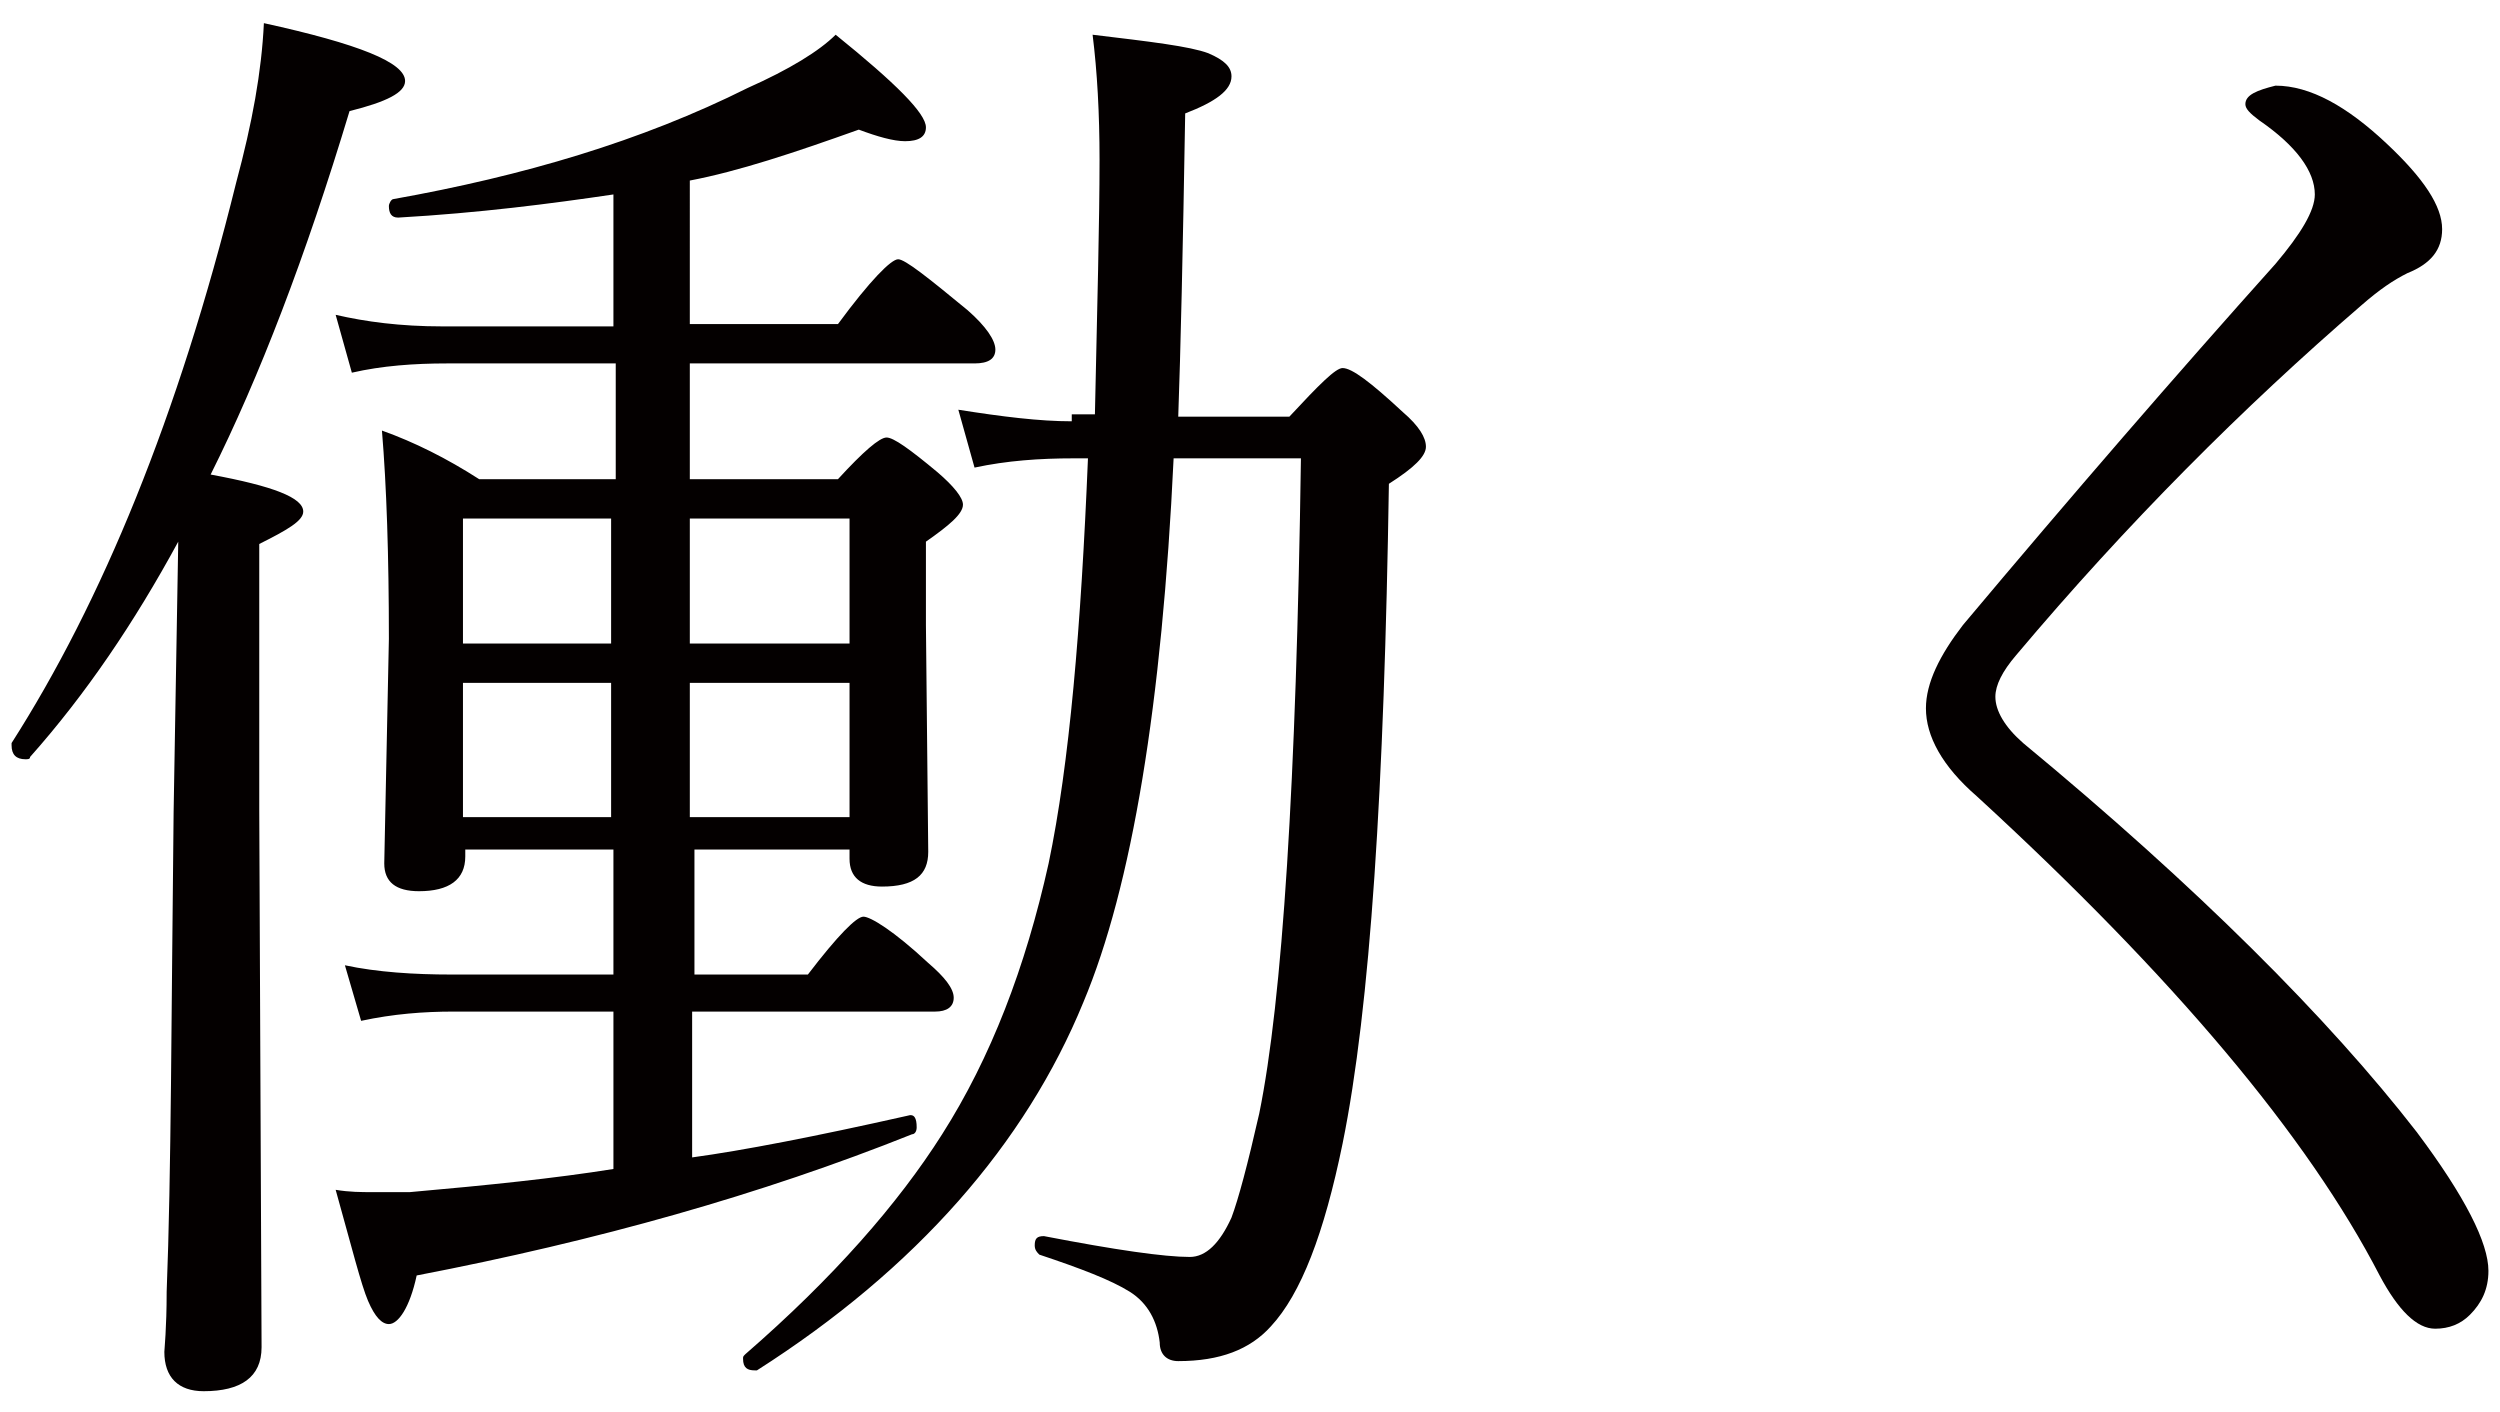
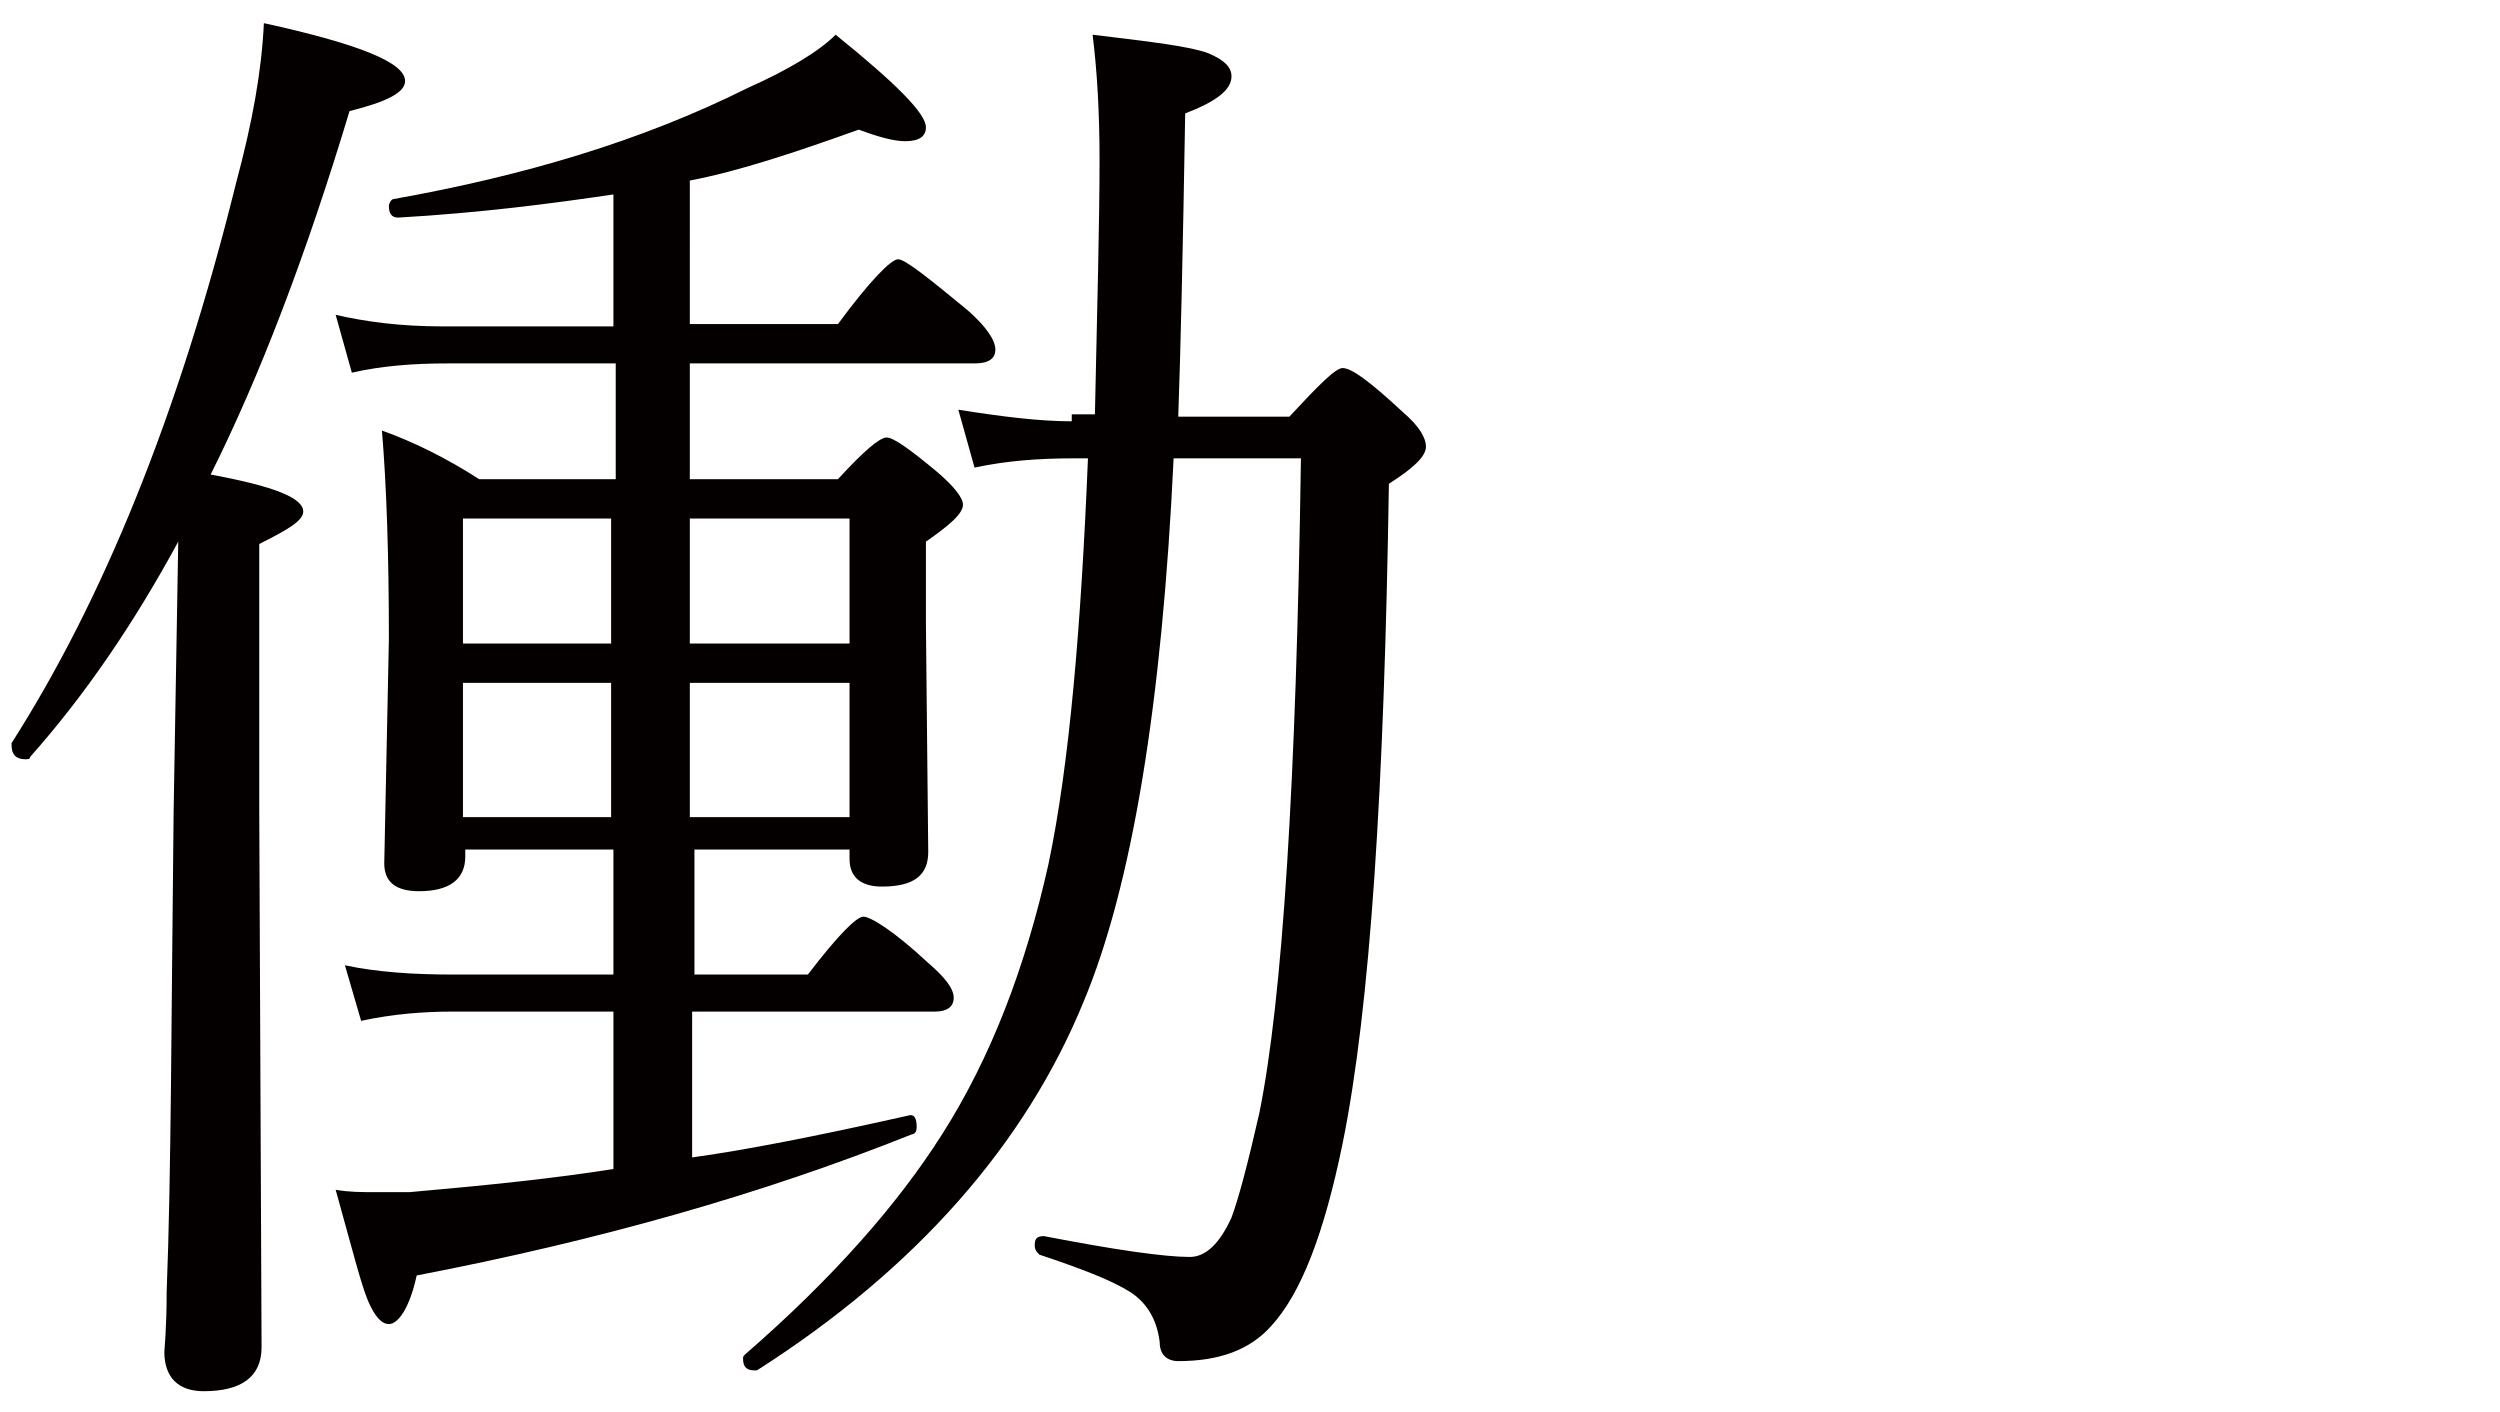
<svg xmlns="http://www.w3.org/2000/svg" version="1.1" id="レイヤー_4" x="0px" y="0px" viewBox="0 0 108 61" style="enable-background:new 0 0 108 61;" xml:space="preserve" width="108" height="61">
  <style type="text/css">
	.st0{fill:#040000;}
</style>
  <g>
    <path class="st0" d="M46.3,18.2c-1.4,0-3-0.2-4.9-0.5l0.7,2.5c1.4-0.3,2.8-0.4,4.3-0.4h0.6c-0.3,7.3-0.8,13.2-1.7,17.5   c-1,4.5-2.5,8.4-4.6,11.7c-1.9,3-4.7,6.2-8.5,9.5c-0.1,0.1-0.1,0.1-0.1,0.2c0,0.4,0.2,0.5,0.5,0.5c0,0,0.1,0,0.1,0   c6.9-4.4,11.6-9.8,14.1-15.9c2.1-5,3.4-12.9,3.9-23.5h5.5c-0.2,14-0.8,23.4-1.8,28.3c-0.5,2.2-0.9,3.7-1.2,4.5   c-0.5,1.1-1.1,1.7-1.8,1.7c-1.1,0-3.2-0.3-6.3-0.9c-0.3,0-0.4,0.1-0.4,0.4c0,0.2,0.1,0.3,0.2,0.4c1.8,0.6,3.1,1.1,3.9,1.6   c0.8,0.5,1.2,1.3,1.3,2.2c0,0.5,0.3,0.8,0.8,0.8c1.8,0,3.1-0.5,4-1.5c1.3-1.4,2.3-4,3.1-7.9c1.2-5.9,1.8-15.4,2-28.5   c1.1-0.7,1.6-1.2,1.6-1.6c0-0.4-0.3-0.9-1-1.5c-1.4-1.3-2.2-1.9-2.6-1.9c-0.3,0-1,0.7-2.3,2.1h-4.8c0.1-2.8,0.2-7.1,0.3-13.1   c1.3-0.5,2-1,2-1.6c0-0.4-0.3-0.7-1-1c-0.8-0.3-2.5-0.5-5-0.8c0.2,1.6,0.3,3.4,0.3,5.4c0,2.7-0.1,6.3-0.2,11H46.3z M36.7,36.8v0.3   c0,0.8,0.5,1.2,1.4,1.2c1.4,0,2-0.5,2-1.5L40,27v-3.6c1-0.7,1.6-1.2,1.6-1.6c0-0.3-0.4-0.8-1.1-1.4c-1.2-1-1.9-1.5-2.2-1.5   c-0.3,0-1,0.6-2.1,1.8h-6.4v-5h12.3c0.6,0,0.9-0.2,0.9-0.6c0-0.4-0.4-1-1.2-1.7c-1.7-1.4-2.7-2.2-3-2.2c-0.3,0-1.2,0.9-2.6,2.8   h-6.4V7.8c2.1-0.4,4.5-1.2,7.3-2.2c0.8,0.3,1.5,0.5,2,0.5c0.6,0,0.9-0.2,0.9-0.6c0-0.6-1.3-1.9-3.9-4c-0.7,0.7-2,1.5-3.8,2.3   C27.7,6.1,22.6,7.6,17,8.6c-0.1,0-0.2,0.2-0.2,0.3c0,0.3,0.1,0.5,0.4,0.5c3.5-0.2,6.6-0.6,9.3-1v5.7h-7.4c-1.8,0-3.3-0.2-4.6-0.5   l0.7,2.5c1.3-0.3,2.7-0.4,4.1-0.4h7.3v5h-5.9c-1.4-0.9-2.8-1.6-4.2-2.1c0.2,2.4,0.3,5.4,0.3,9l-0.2,9.7c0,0.8,0.5,1.2,1.5,1.2   c1.3,0,2-0.5,2-1.5v-0.3h6.4v5.4h-7c-1.6,0-3.2-0.1-4.6-0.4l0.7,2.4c1.4-0.3,2.7-0.4,4-0.4h6.9v6.8c-2.5,0.4-5.4,0.7-8.8,1   c-0.7,0-1.2,0-1.6,0c-0.5,0-1,0-1.6-0.1c0.7,2.5,1.1,4.1,1.4,4.8c0.3,0.7,0.6,1,0.9,1c0.4,0,0.9-0.7,1.2-2.1   c7.8-1.5,14.9-3.5,21.4-6.1c0.1,0,0.2-0.1,0.2-0.3c0-0.4-0.1-0.6-0.4-0.5c-4,0.9-7.1,1.5-9.3,1.8v-6.3h10.5c0.5,0,0.8-0.2,0.8-0.6   s-0.4-0.9-1.1-1.5c-1.5-1.4-2.5-2-2.8-2c-0.3,0-1.1,0.8-2.4,2.5h-4.9v-5.4H36.7z M29.8,29.5h6.9v5.8h-6.9V29.5z M29.8,22.4h6.9v5.4   h-6.9V22.4z M20,29.5h6.4v5.8H20V29.5z M20,22.4h6.4v5.4H20V22.4z M15.1,4.8c1.6-0.4,2.4-0.8,2.4-1.3c0-0.8-2-1.6-6.1-2.5   c-0.1,2.1-0.5,4.3-1.2,6.9C7.7,18,4.4,26,0.5,32.1c0,0,0,0.1,0,0.1c0,0.4,0.2,0.6,0.6,0.6c0.1,0,0.2,0,0.2-0.1   c2.4-2.7,4.5-5.8,6.4-9.3L7.5,35.1c-0.1,8.7-0.1,15.6-0.3,20.7c0,1.6-0.1,2.5-0.1,2.6c0,1.1,0.6,1.7,1.7,1.7c1.6,0,2.5-0.6,2.5-1.9   L11.2,35V23.5c1.2-0.6,1.9-1,1.9-1.4c0-0.6-1.3-1.1-4-1.6C11.2,16.3,13.2,11.1,15.1,4.8L15.1,4.8z" />
-     <path class="st0" d="M97,4.5c0,0.2,0.2,0.4,0.6,0.7c1.6,1.1,2.4,2.2,2.4,3.2c0,0.7-0.6,1.7-1.7,3c-4.3,4.8-8.8,10-13.5,15.6   c-1,1.3-1.6,2.5-1.6,3.6c0,1.2,0.7,2.5,2.2,3.8c8.5,7.8,14.3,14.7,17.4,20.7c0.8,1.5,1.6,2.3,2.4,2.3c0.6,0,1.1-0.2,1.5-0.6   c0.5-0.5,0.8-1.1,0.8-1.9c0-1.2-1-3.2-3.1-6c-3.8-4.9-9.5-10.6-17-16.8c-0.8-0.7-1.2-1.4-1.2-2c0-0.5,0.3-1.1,0.9-1.8   c4.8-5.7,9.8-10.7,14.9-15.1c0.8-0.7,1.4-1.1,2-1.4c1-0.4,1.5-1,1.5-1.9c0-1-0.8-2.2-2.4-3.7c-1.7-1.6-3.3-2.5-4.8-2.5   C97.5,3.9,97,4.1,97,4.5L97,4.5z" />
  </g>
</svg>